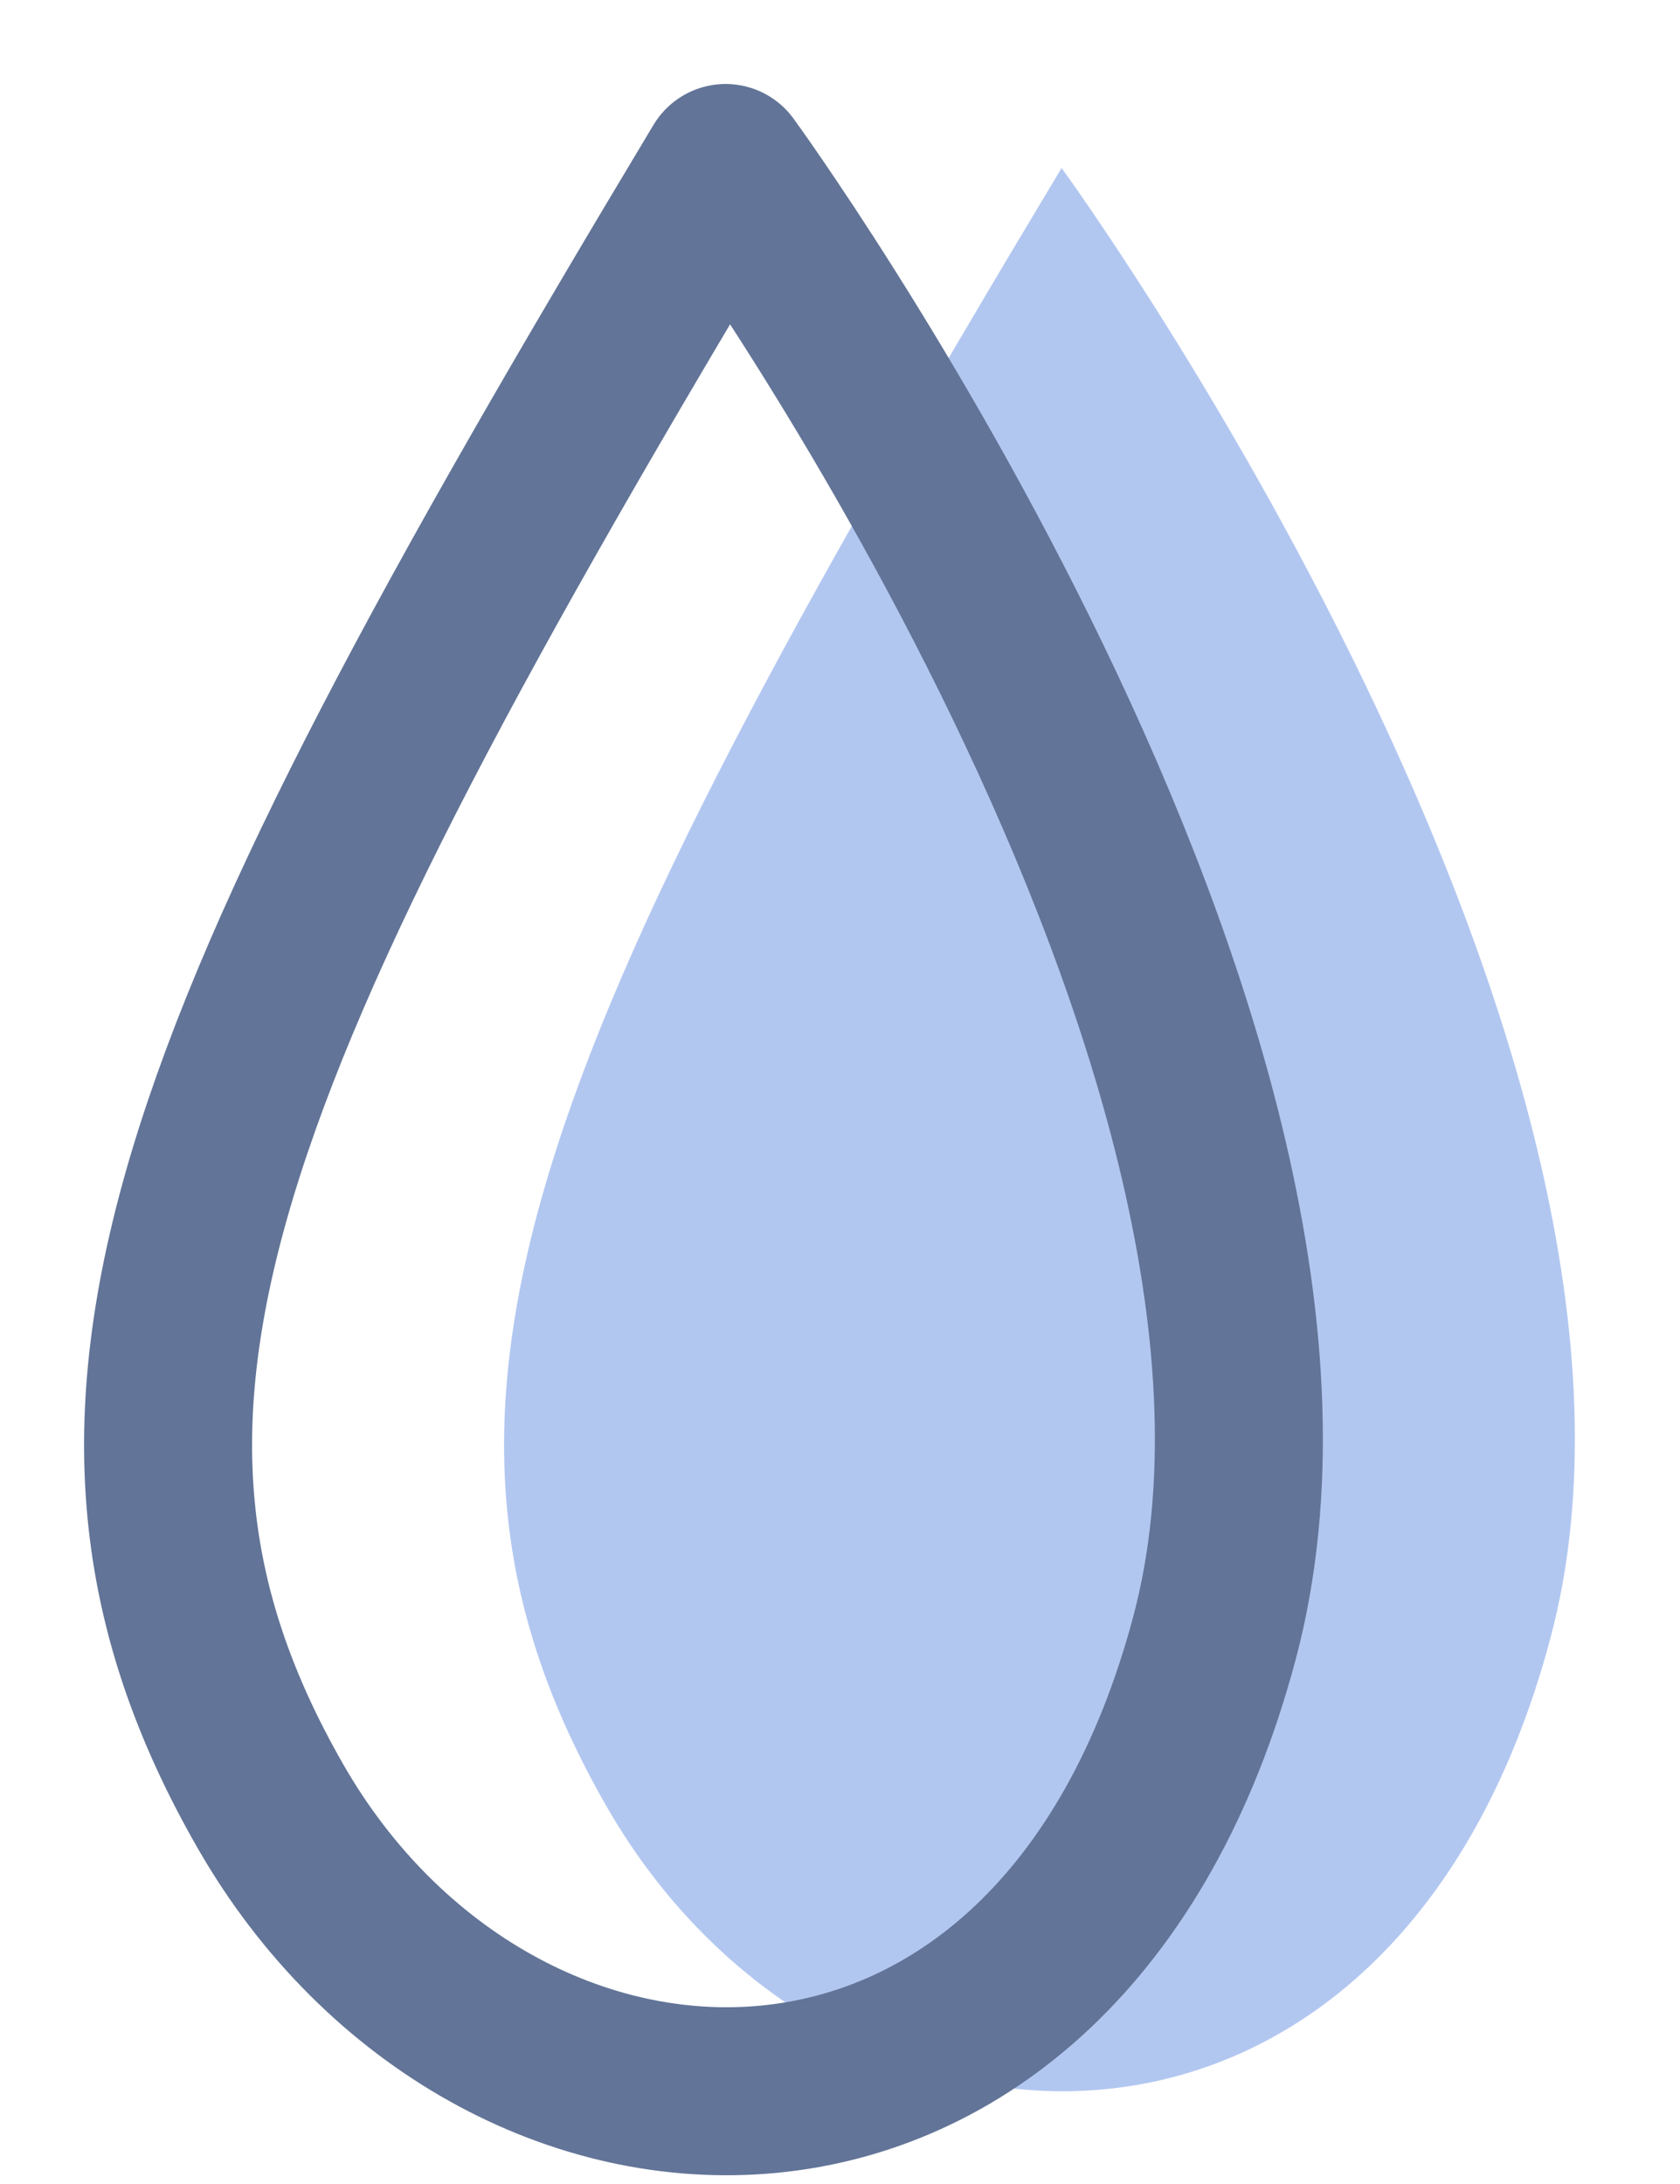
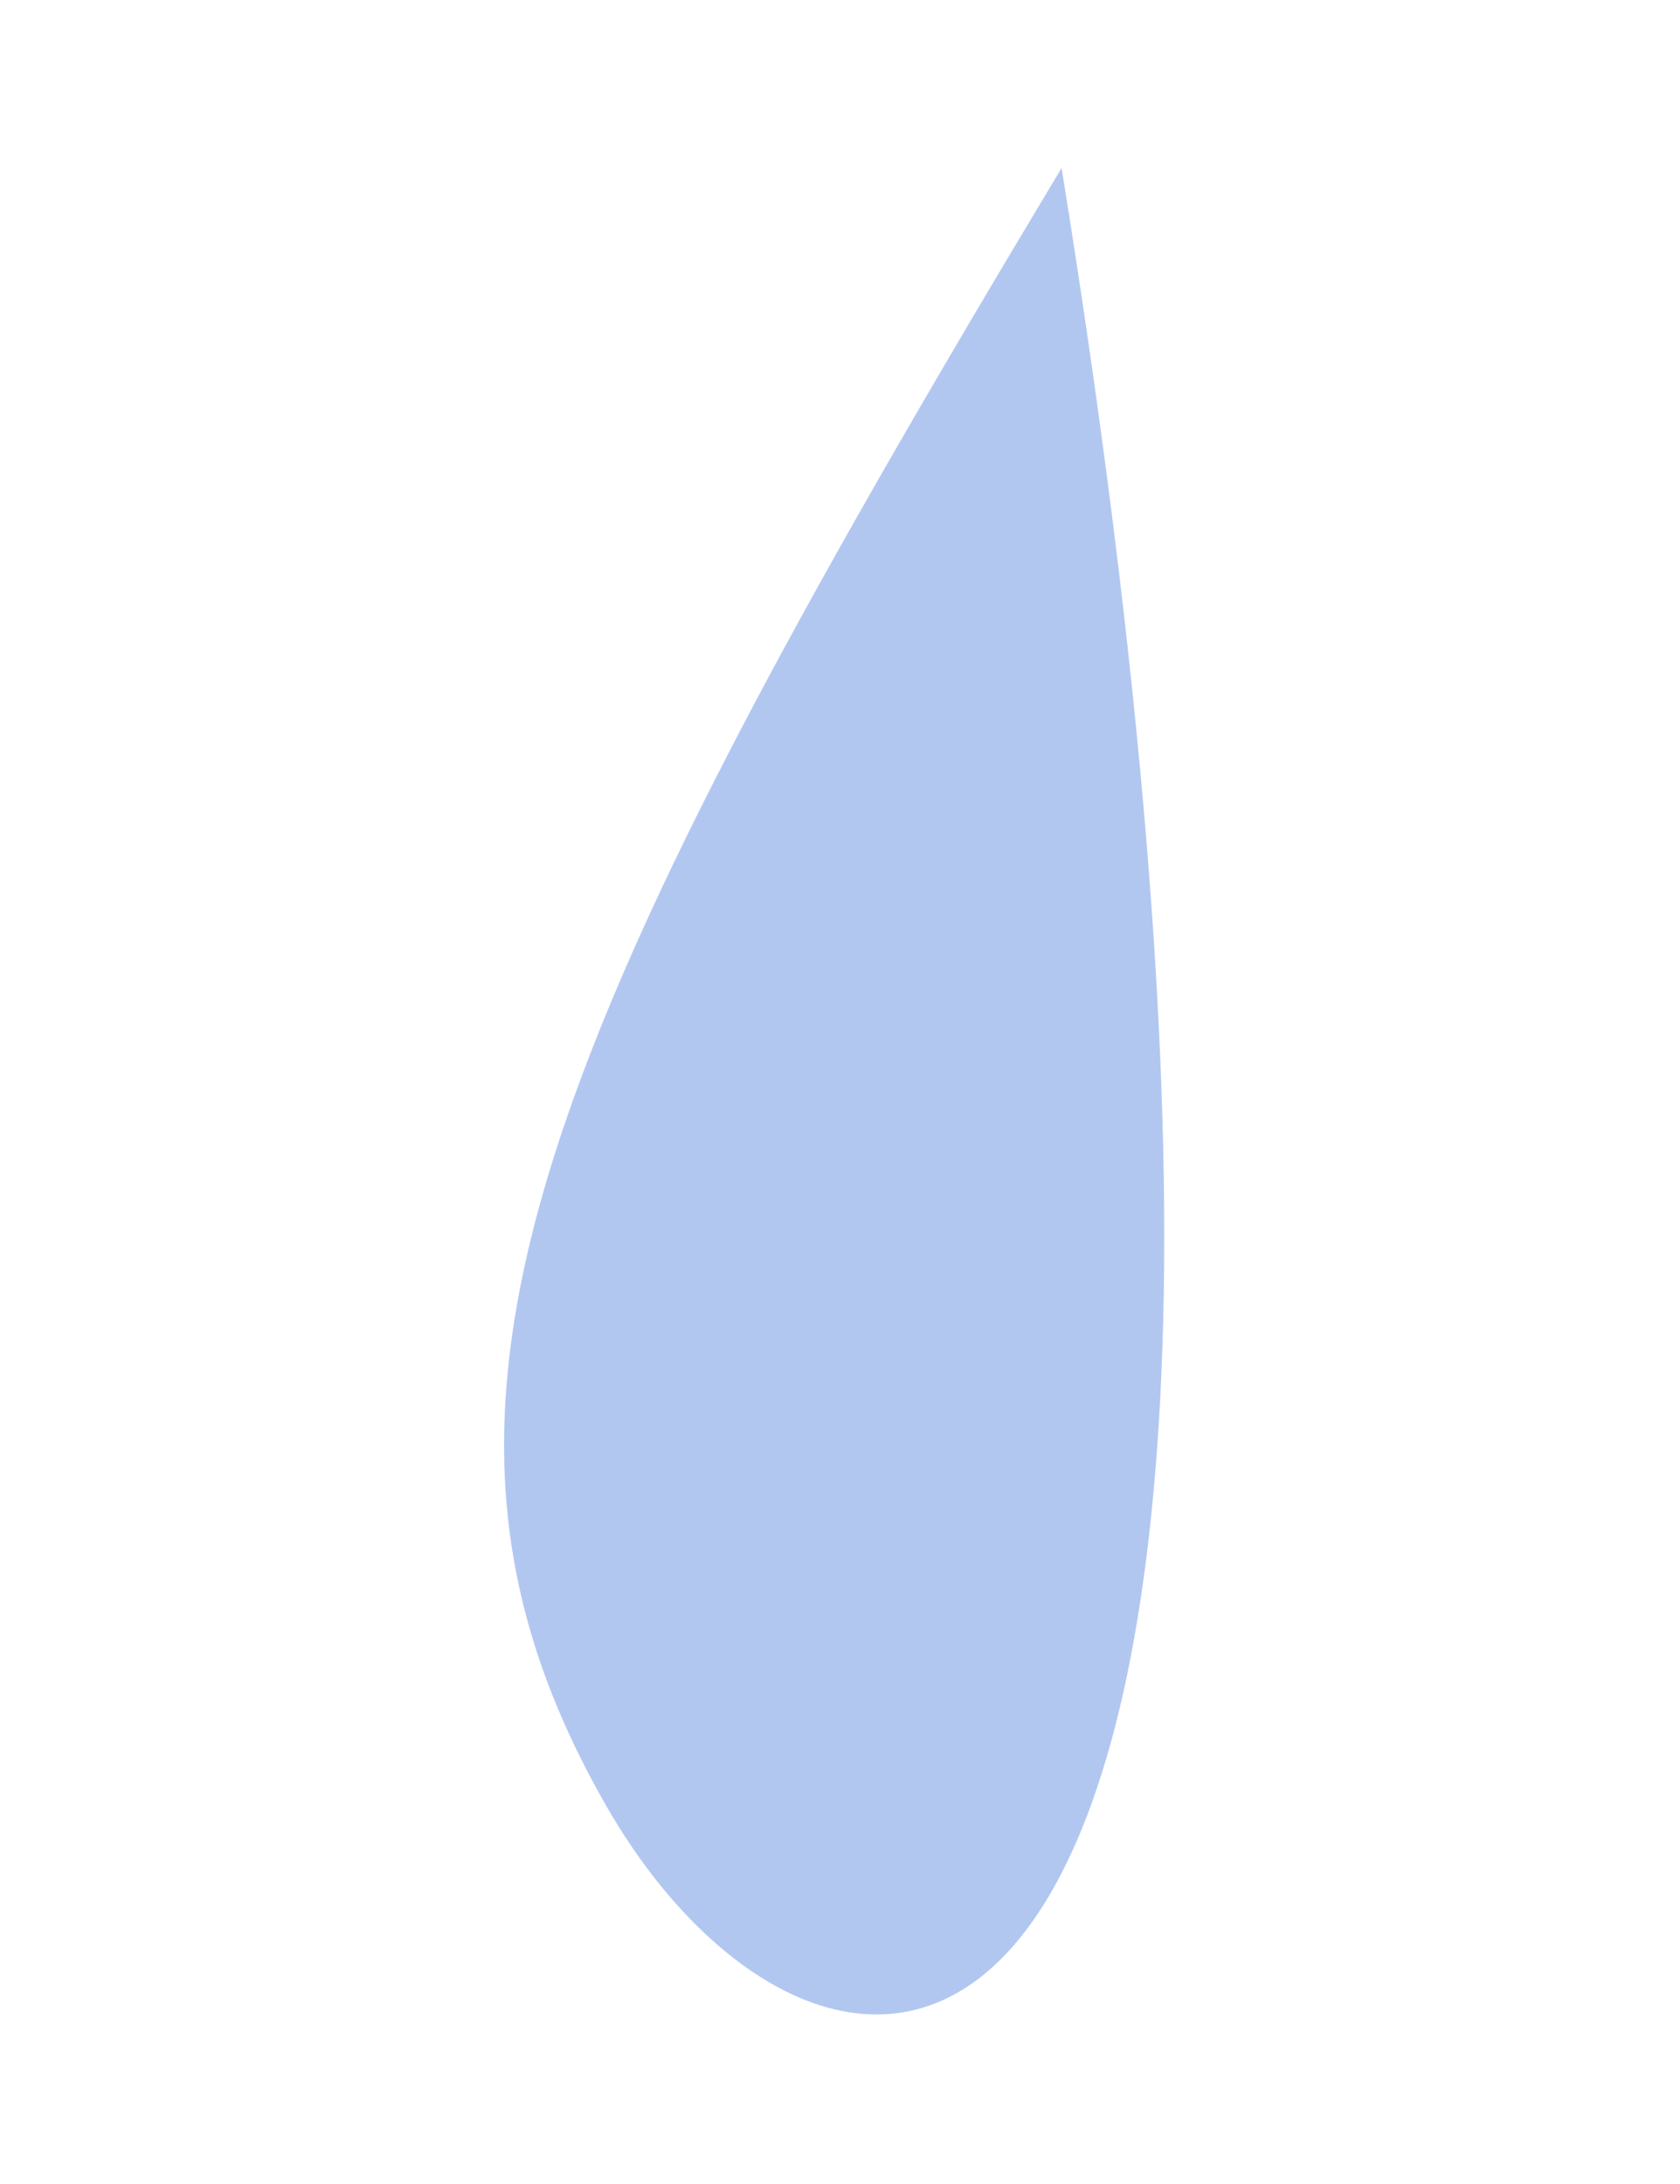
<svg xmlns="http://www.w3.org/2000/svg" width="10" height="13" viewBox="0 0 10 13" fill="none">
-   <path d="M6.319 1C6.319 1 10.159 6.26 9.229 9.75C8.299 13.24 4.949 13.09 3.609 10.75C2.269 8.41 3.129 6.31 6.319 1Z" fill="#B2C7F0" />
-   <path d="M4.319 1C4.319 1 8.159 6.26 7.229 9.75C6.299 13.24 2.949 13.09 1.609 10.75C0.269 8.41 1.129 6.31 4.319 1Z" stroke="#627497" stroke-linecap="round" stroke-linejoin="round" />
+   <path d="M6.319 1C8.299 13.24 4.949 13.09 3.609 10.75C2.269 8.41 3.129 6.31 6.319 1Z" fill="#B2C7F0" />
</svg>